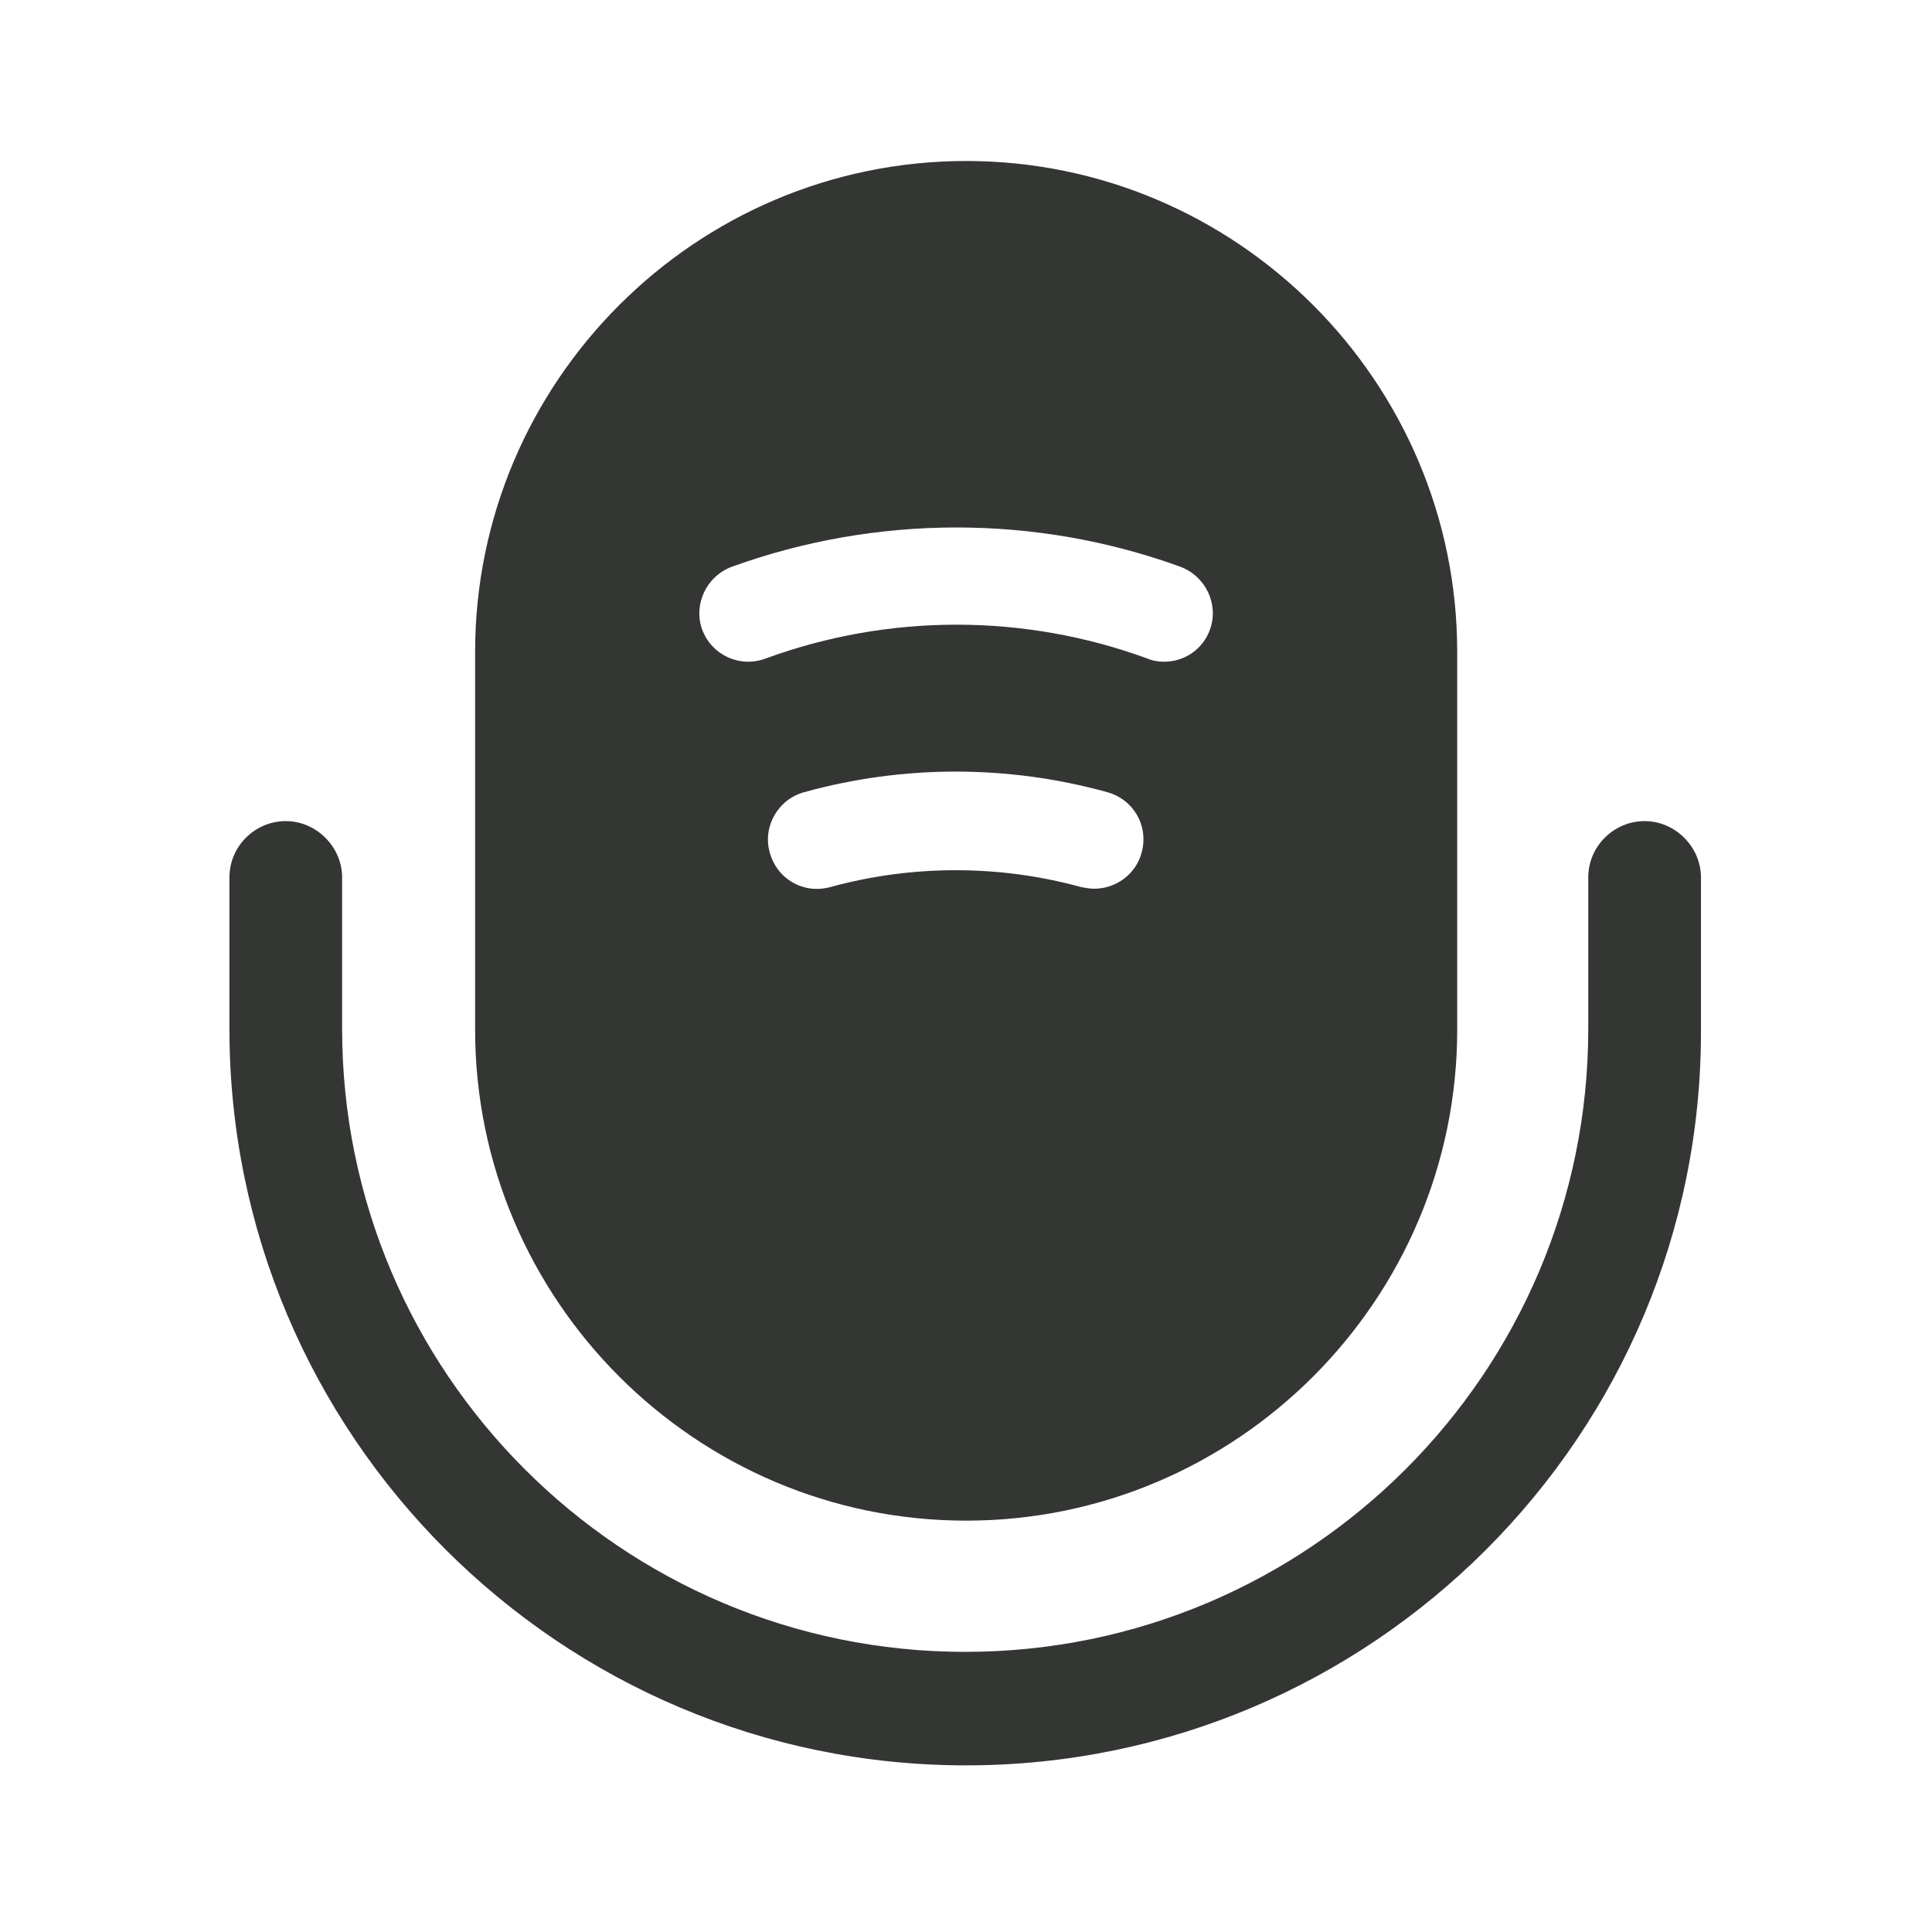
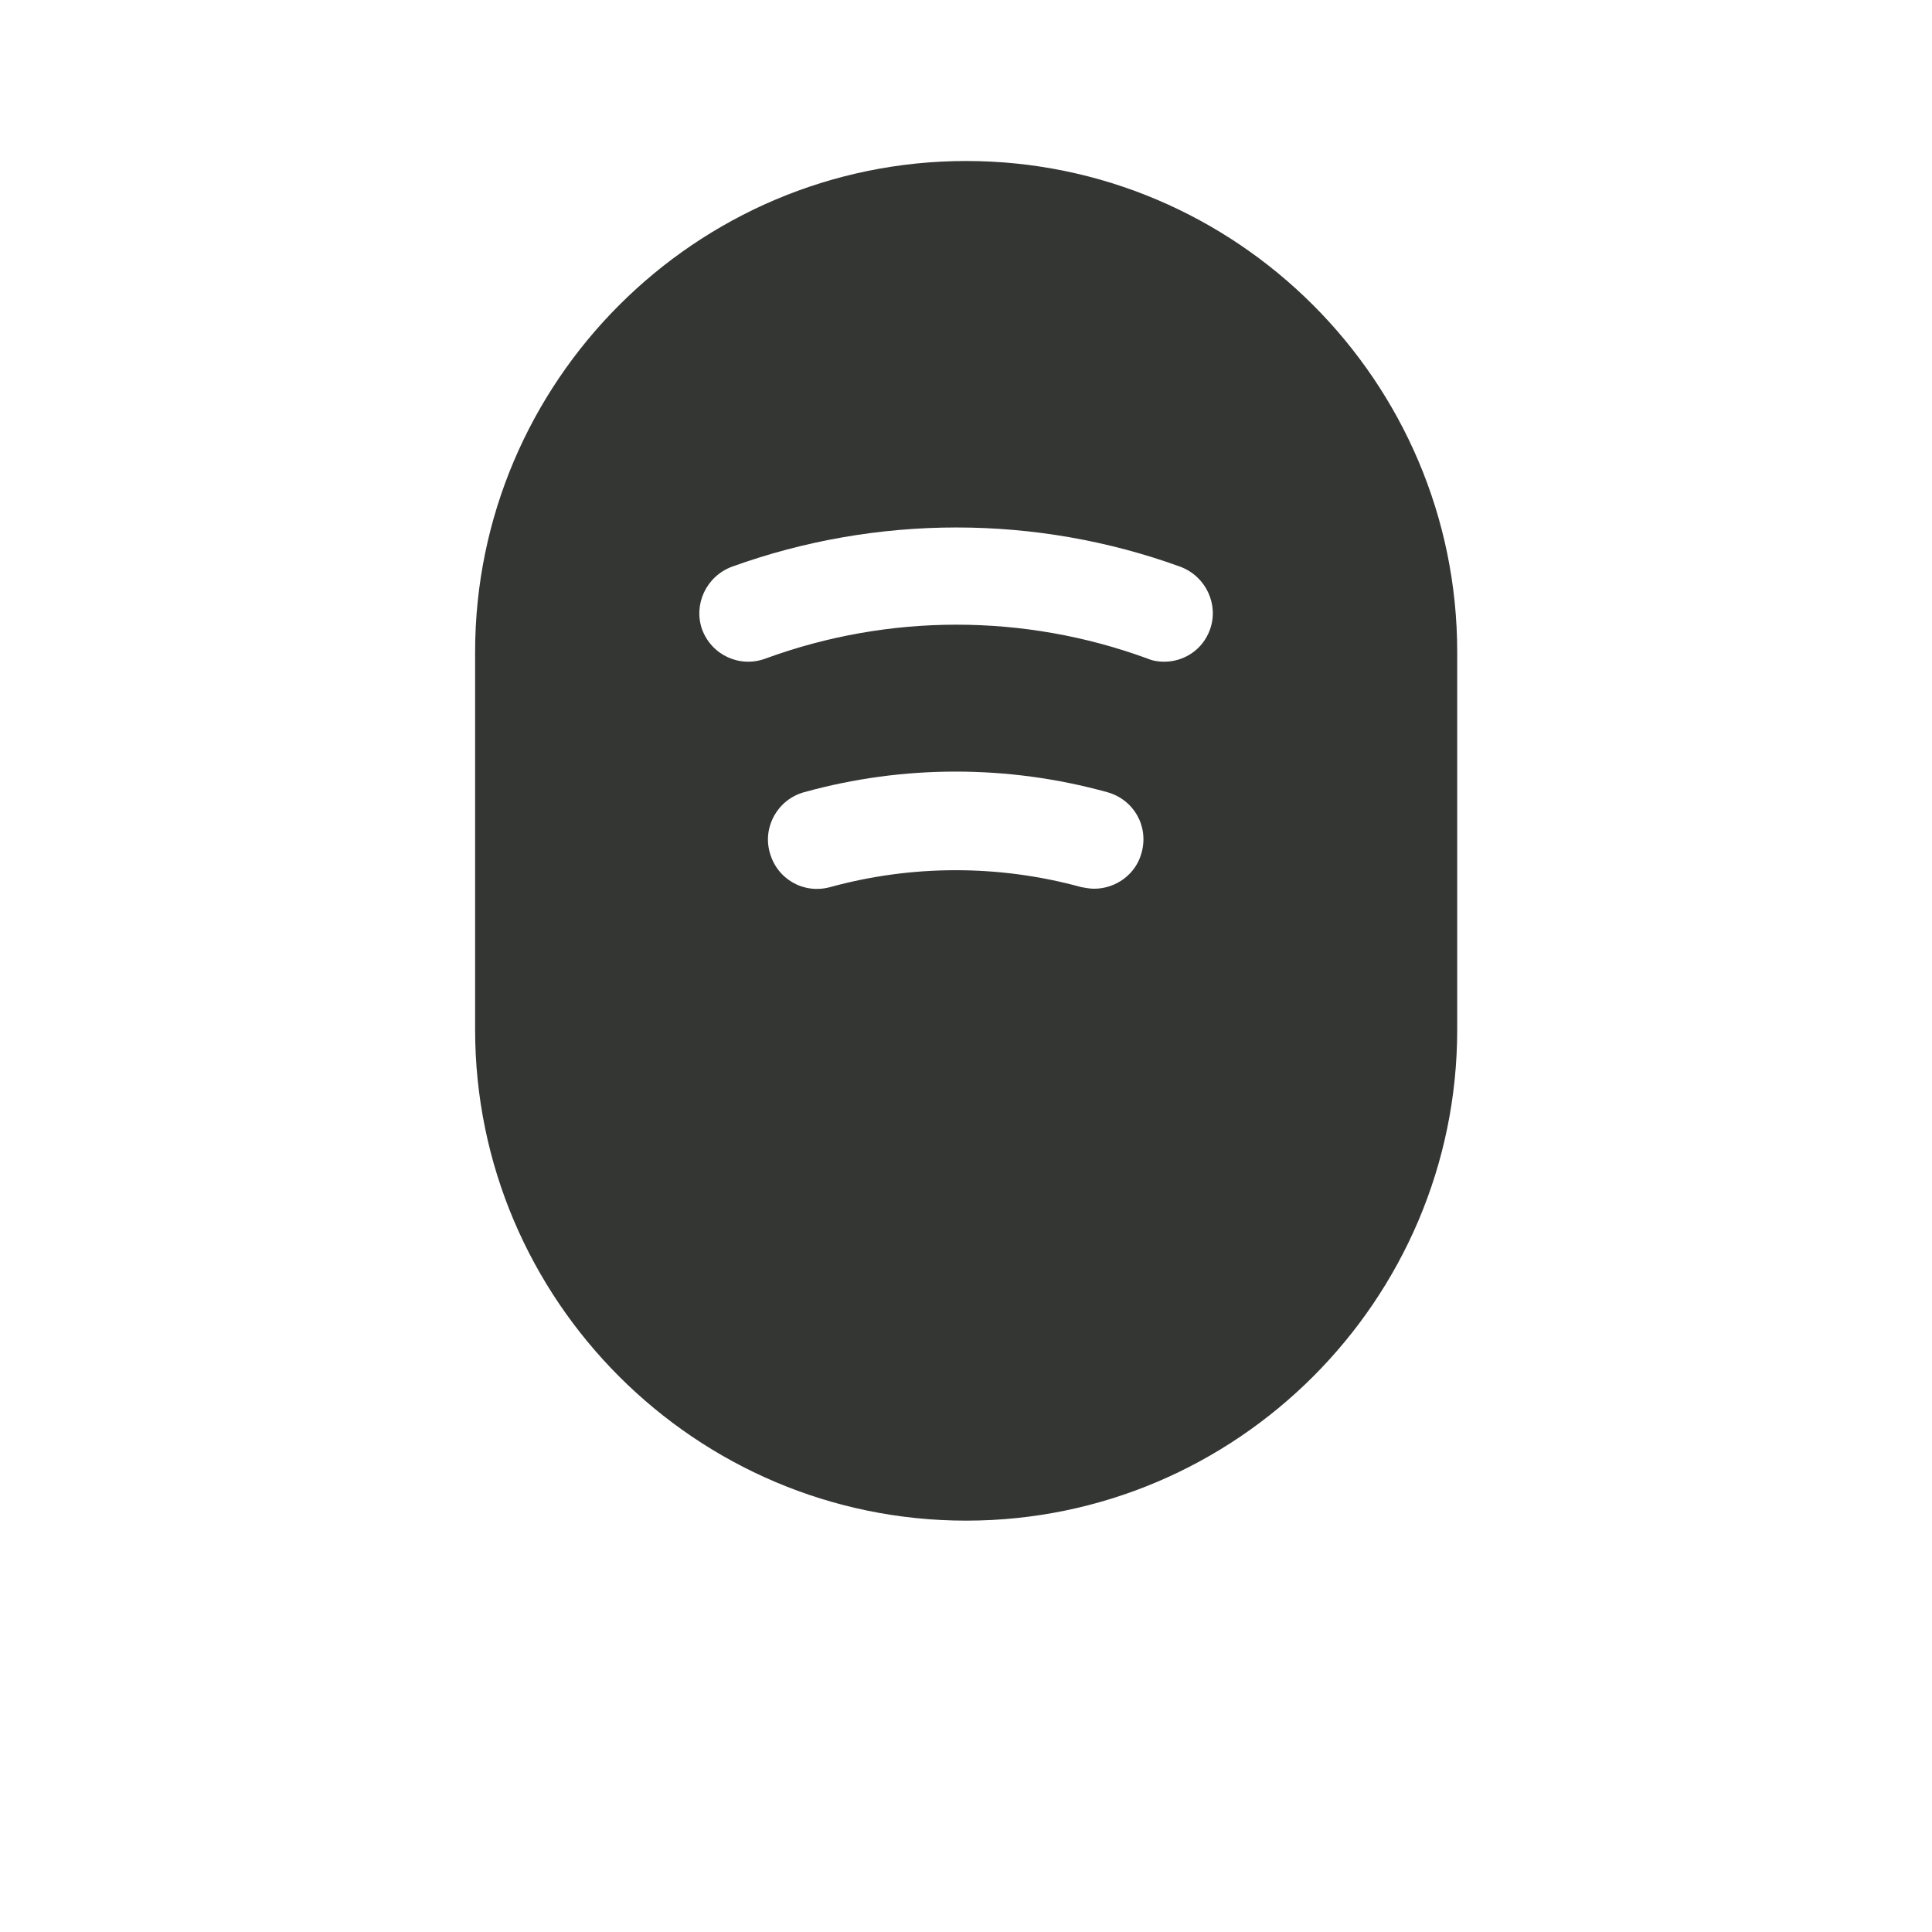
<svg xmlns="http://www.w3.org/2000/svg" fill="none" viewBox="0 0 24 24" height="24" width="24">
-   <path fill="#343634" d="M12 21.93C6.96 21.93 2.85 17.83 2.85 12.78V10.9C2.85 10.51 3.17 10.2 3.55 10.2C3.93 10.2 4.25 10.52 4.25 10.9V12.78C4.25 17.05 7.72 20.52 11.99 20.52C16.26 20.52 19.73 17.05 19.73 12.78V10.9C19.73 10.51 20.05 10.2 20.43 10.2C20.81 10.2 21.13 10.52 21.13 10.9V12.78C21.15 17.83 17.04 21.93 12 21.93Z" />
  <path fill="#343634" d="M12.002 2C8.642 2 5.902 4.74 5.902 8.1V12.79C5.902 16.15 8.642 18.89 12.002 18.89C15.362 18.89 18.102 16.15 18.102 12.79V8.1C18.102 4.74 15.362 2 12.002 2ZM14.182 10.59C14.112 10.86 13.862 11.04 13.592 11.04C13.542 11.04 13.482 11.03 13.432 11.02C12.412 10.74 11.332 10.74 10.312 11.02C9.982 11.11 9.652 10.92 9.562 10.59C9.472 10.27 9.662 9.93 9.992 9.84C11.222 9.5 12.522 9.5 13.752 9.84C14.082 9.93 14.272 10.26 14.182 10.59ZM15.031 7.82C14.941 8.07 14.711 8.22 14.461 8.22C14.392 8.22 14.322 8.21 14.252 8.18C12.722 7.62 11.042 7.62 9.512 8.18C9.192 8.3 8.842 8.14 8.722 7.82C8.612 7.51 8.772 7.16 9.092 7.04C10.892 6.39 12.872 6.39 14.662 7.04C14.982 7.16 15.142 7.51 15.031 7.82Z" />
</svg>